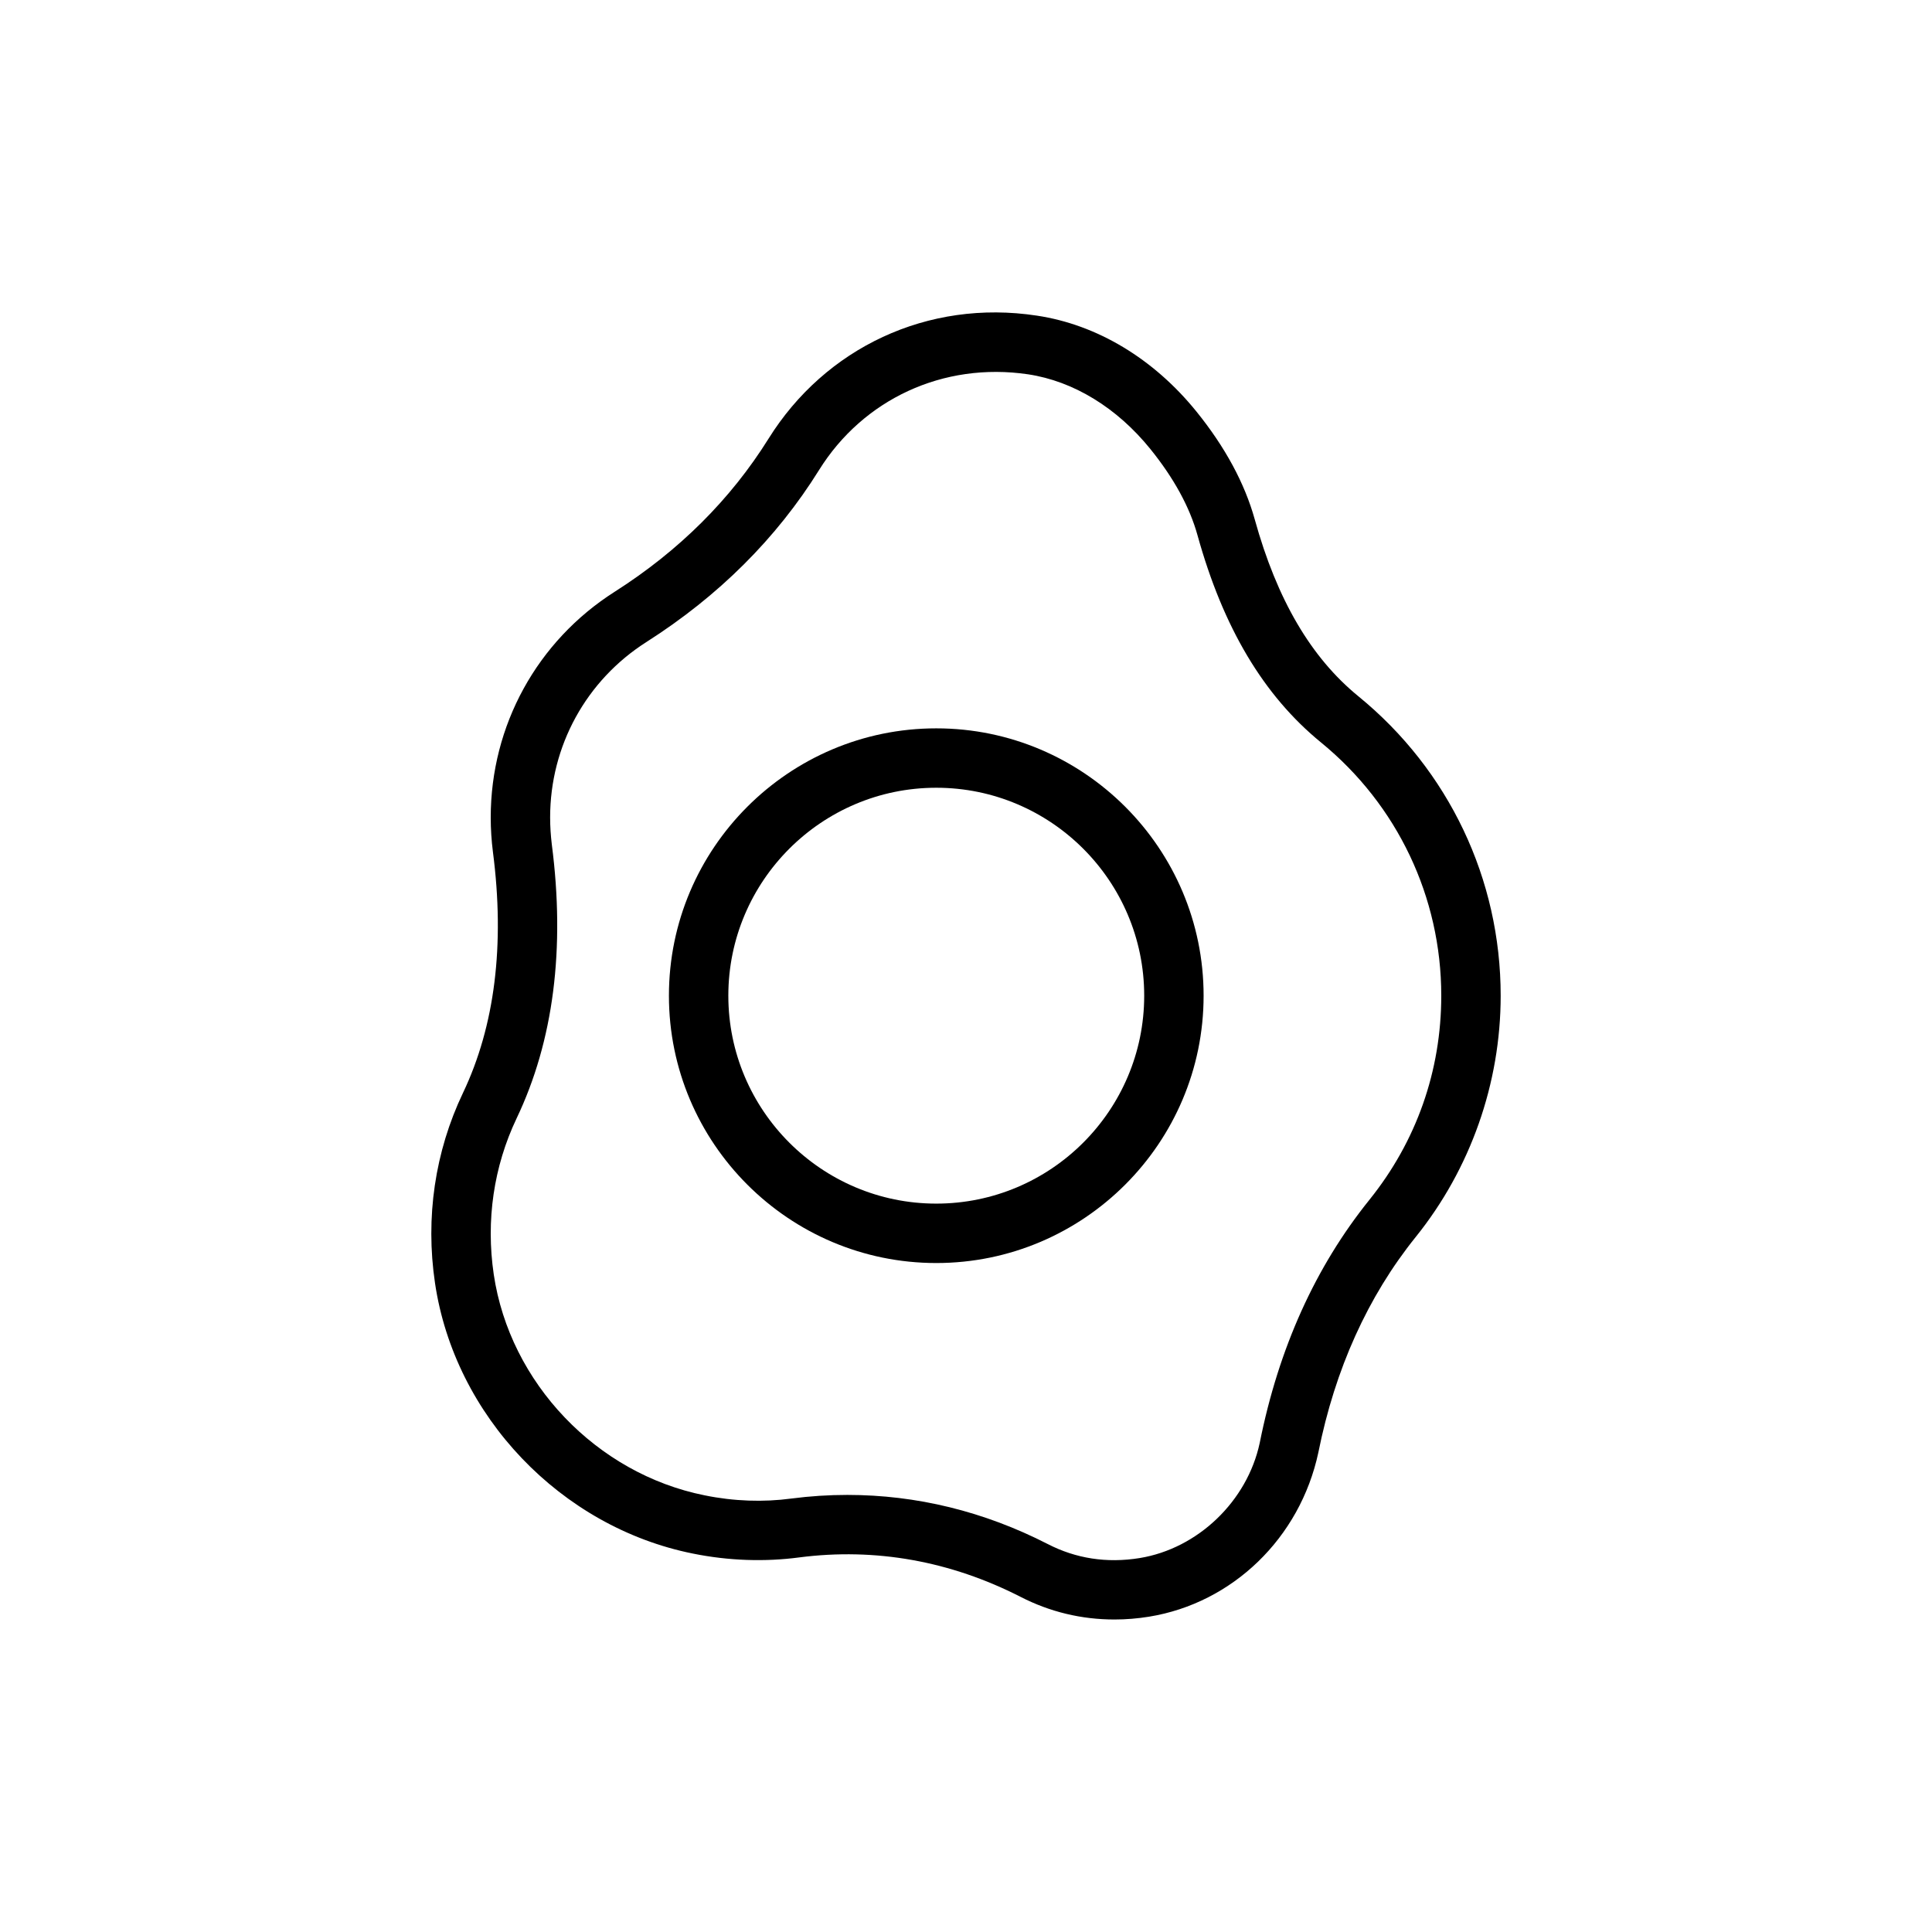
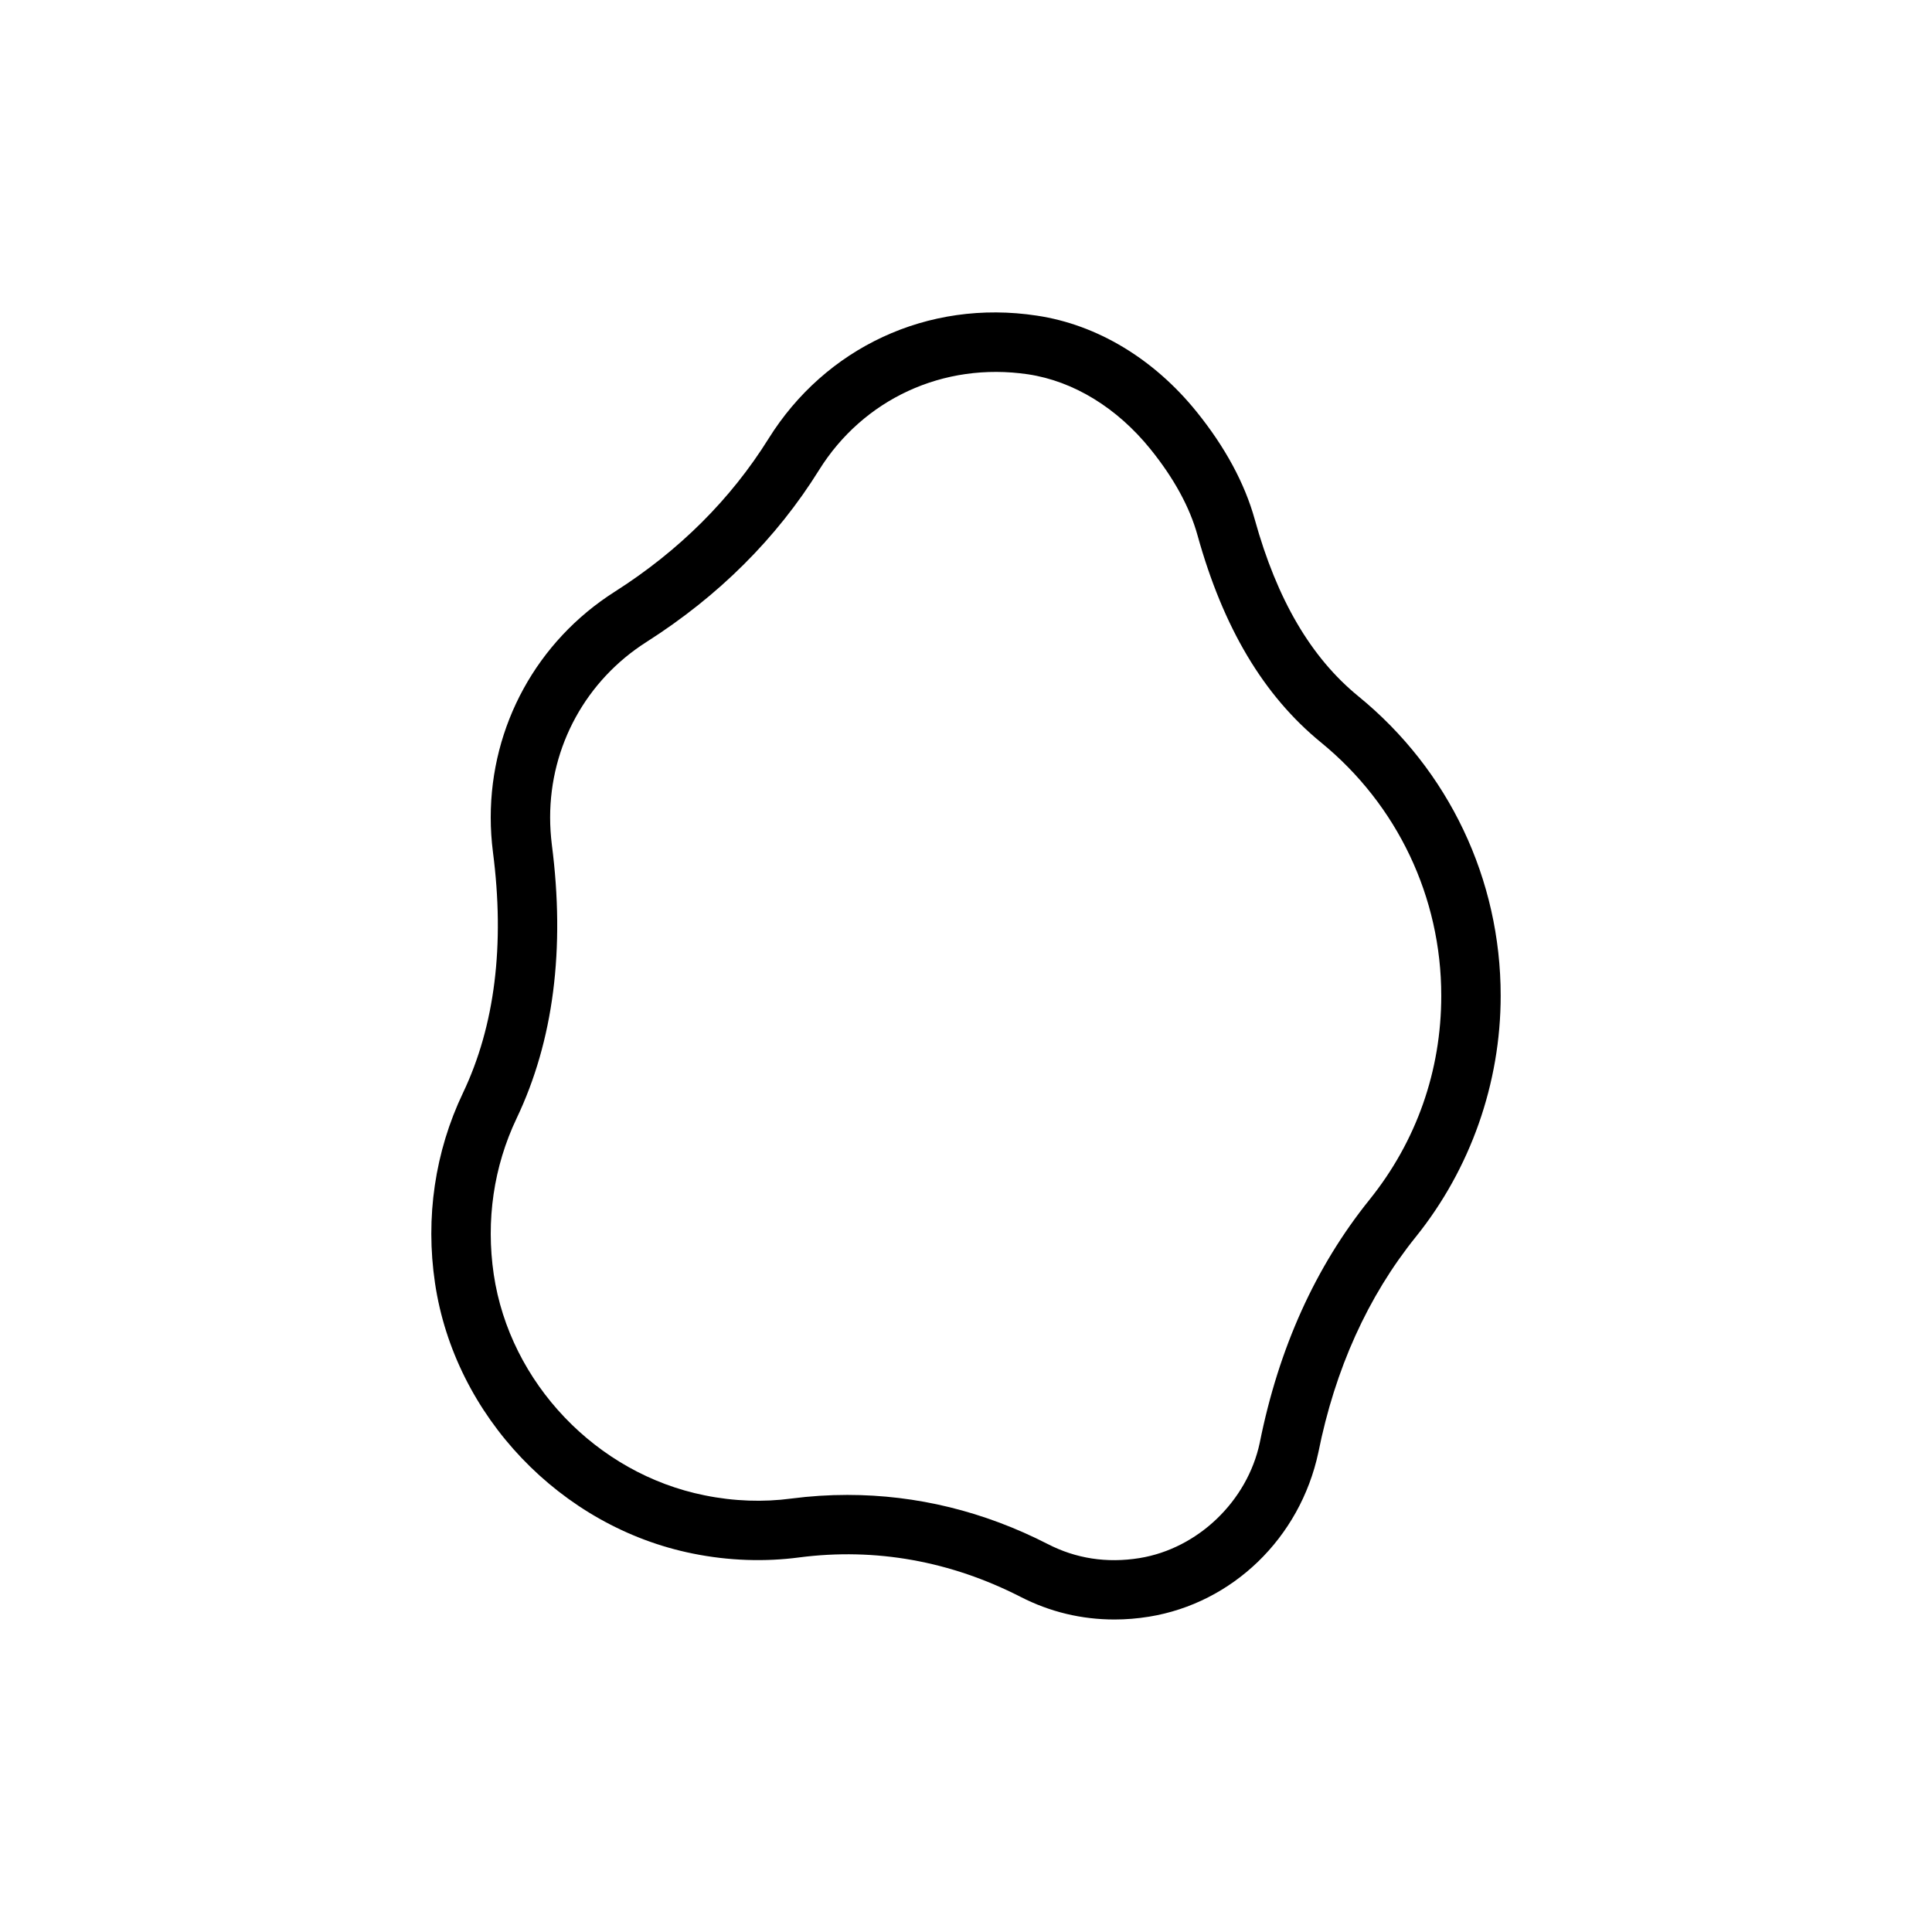
<svg xmlns="http://www.w3.org/2000/svg" fill="#000000" width="800px" height="800px" version="1.1" viewBox="144 144 512 512">
  <g>
    <path d="m504.02 328.55c-12.594-10.266-21.602-25.633-27.504-46.918-2.644-9.523-7.824-19.129-15.414-28.527-11.336-14.027-26.355-23.066-42.305-25.457-29.016-4.426-56.16 8.613-71.117 32.59-10.027 16.074-23.742 29.742-40.793 40.59-20.559 13.082-32.84 35.438-32.84 59.809 0 3.086 0.203 6.141 0.582 9.133 3.195 24.625 0.52 46.113-7.934 63.859-7.43 15.57-9.996 33-7.414 50.398 5.211 35.172 33.312 64.66 68.344 71.684 9.461 1.922 19.129 2.219 28.148 1.023 20.293-2.629 40.148 0.977 58.695 10.453 7.762 3.981 16.121 5.996 24.891 5.996 3.008 0 6.094-0.25 9.195-0.754 22.012-3.59 39.957-20.766 44.824-43.516 4.426-22.105 13.113-41.328 25.805-57.105 14.512-18.027 22.512-40.73 22.512-63.938 0-30.859-13.73-59.766-37.676-79.32zm2.898 133.4c-14.297 17.758-24.043 39.266-29.078 64.441-3.305 15.445-16.391 27.992-31.82 30.512-8.738 1.418-16.941 0.109-24.355-3.715-16.879-8.645-34.746-13.02-53.105-13.02-4.914 0-9.855 0.316-14.832 0.961-7.398 0.992-15.242 0.738-23.004-0.852-28.637-5.731-51.625-29.82-55.875-58.551-2.109-14.297-0.016-28.574 6.047-41.328 9.793-20.516 12.926-44.949 9.336-72.645-0.281-2.332-0.441-4.711-0.441-7.121 0-18.957 9.555-36.352 25.566-46.523 19.051-12.137 34.434-27.441 45.703-45.547 11.652-18.703 32.859-28.703 55.402-25.363 12.043 1.812 23.555 8.863 32.402 19.805 6.219 7.699 10.422 15.383 12.484 22.828 6.816 24.547 17.523 42.492 32.715 54.914 20.27 16.551 31.887 41.016 31.887 67.121 0 19.914-6.578 38.605-19.031 54.082z" />
-     <path d="m392.12 337.02c-39.062 0-70.848 31.789-70.848 70.848 0 39.062 31.789 70.848 70.848 70.848 39.062 0 70.848-31.789 70.848-70.848 0.004-39.062-31.785-70.848-70.848-70.848zm0 125.95c-30.387 0-55.105-24.719-55.105-55.105 0-30.387 24.719-55.105 55.105-55.105s55.105 24.719 55.105 55.105c0 30.387-24.719 55.105-55.105 55.105z" />
  </g>
</svg>